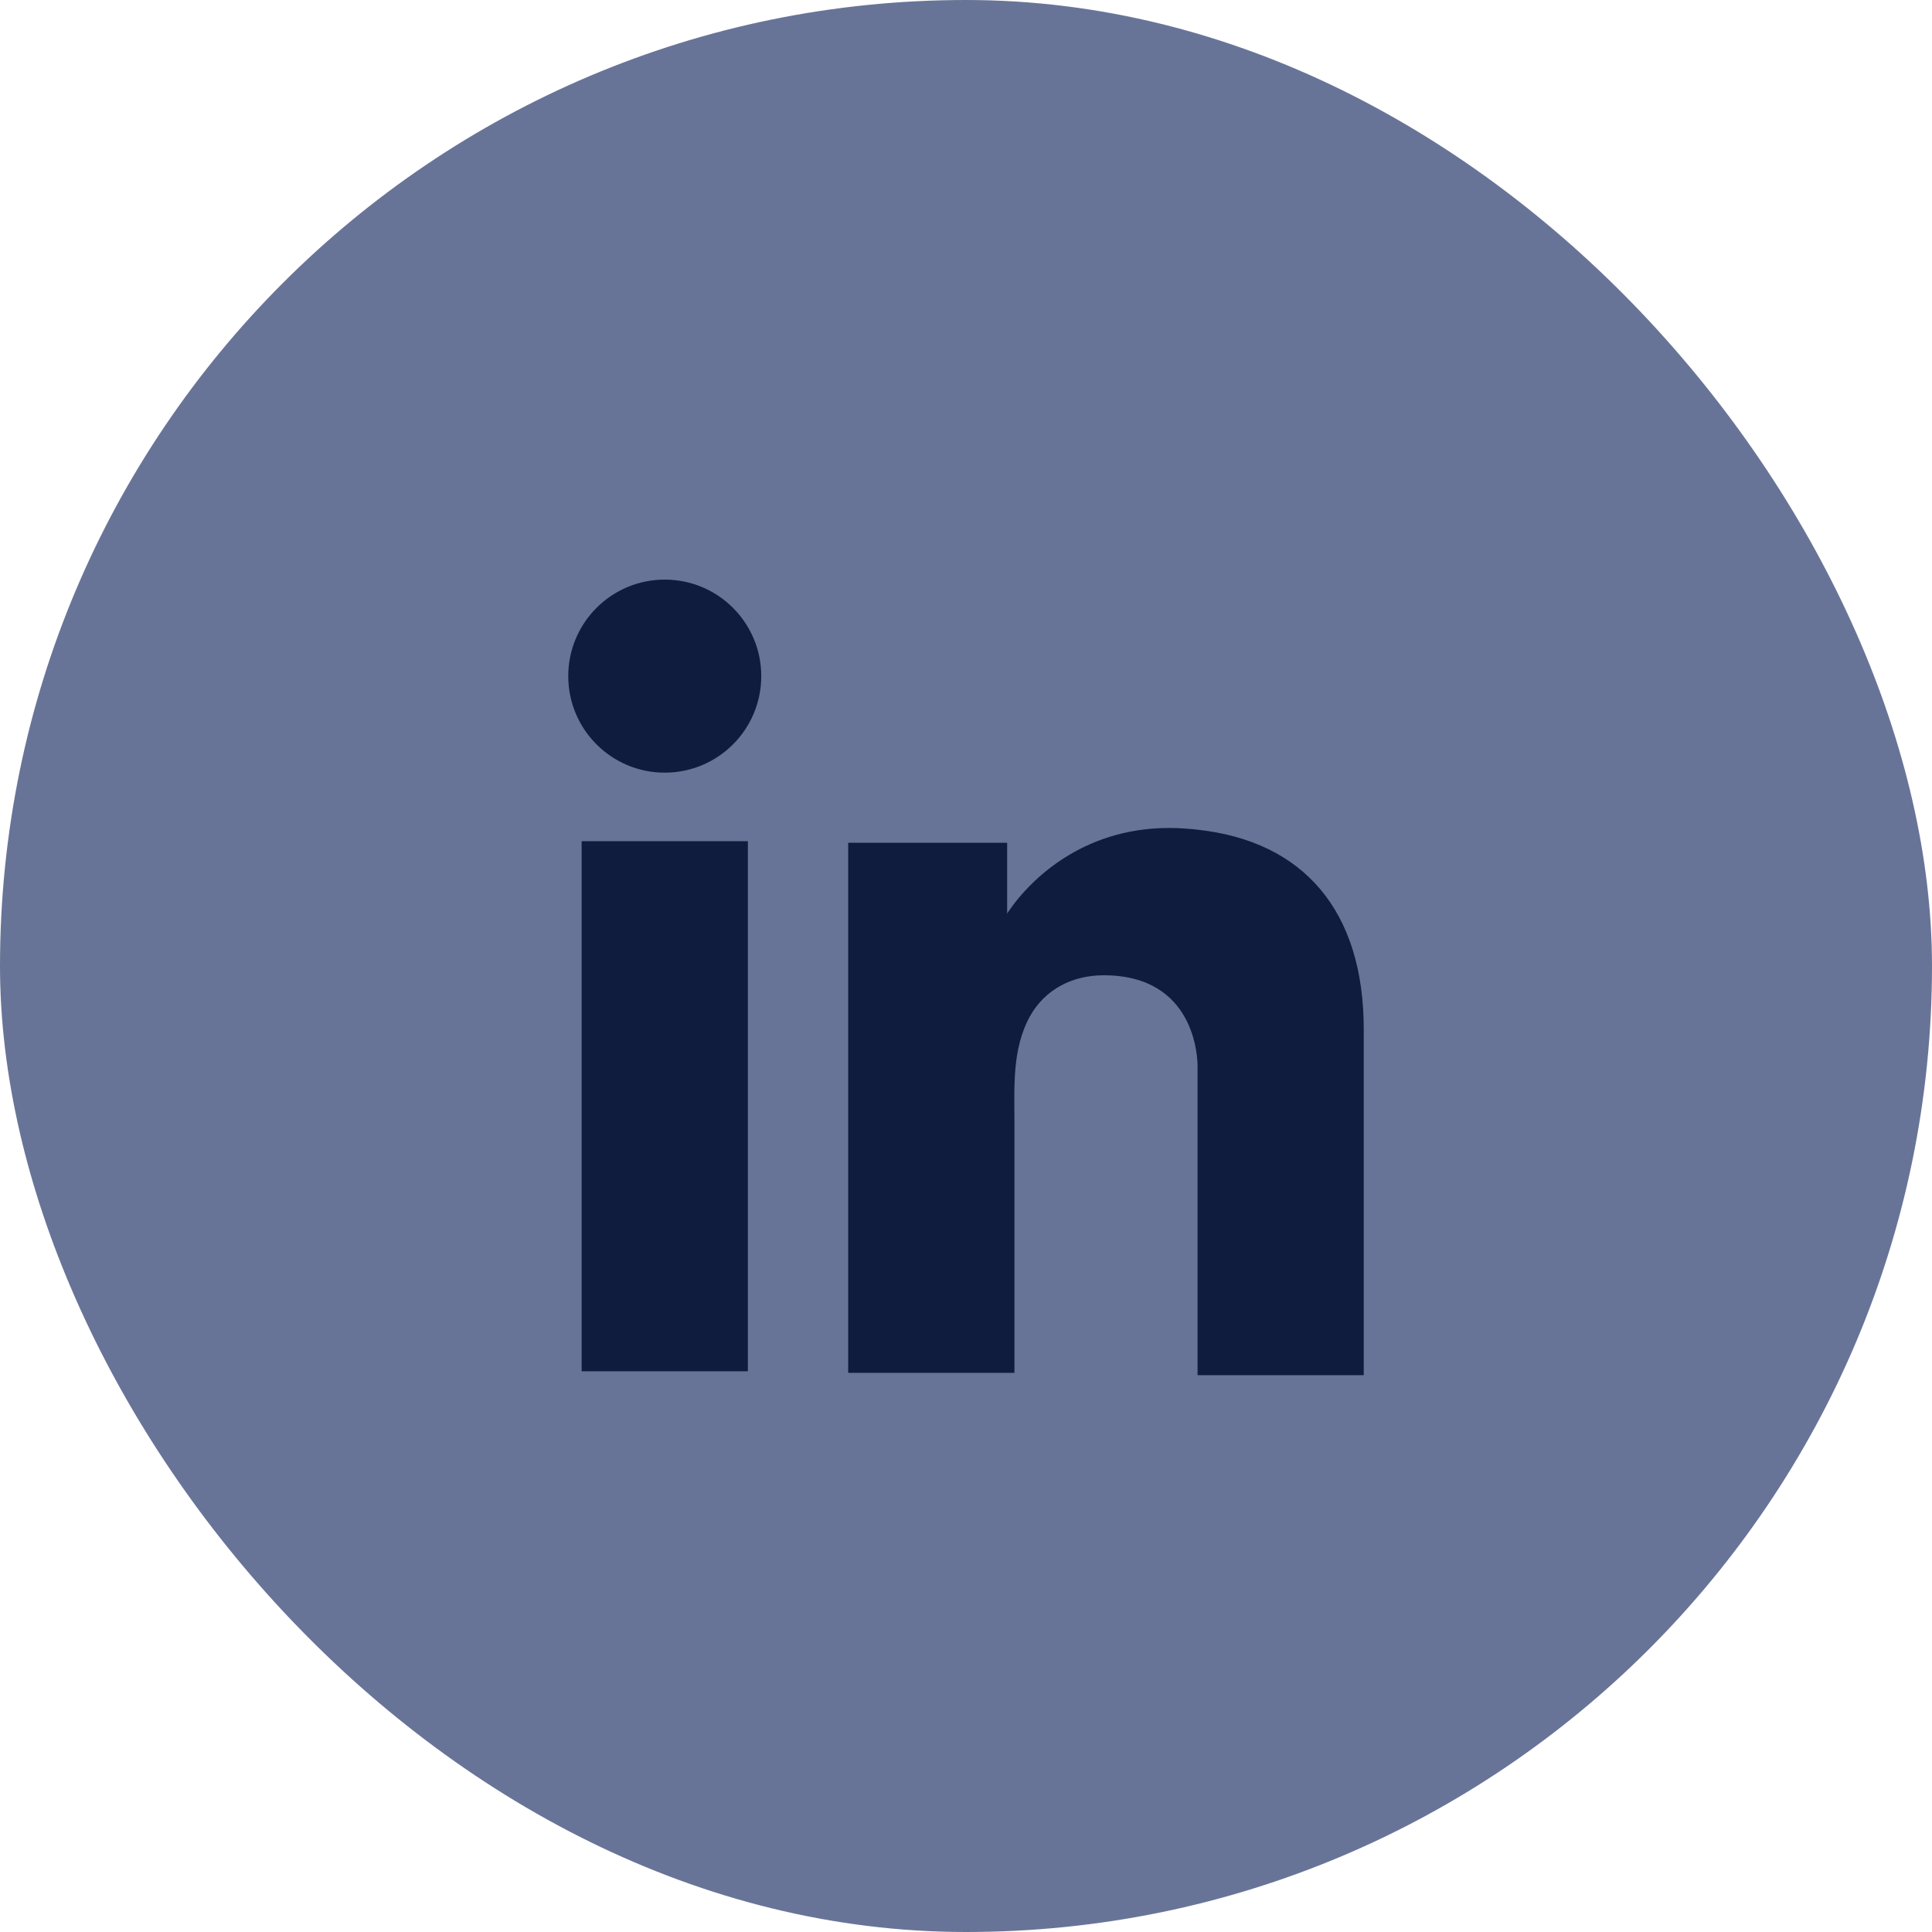
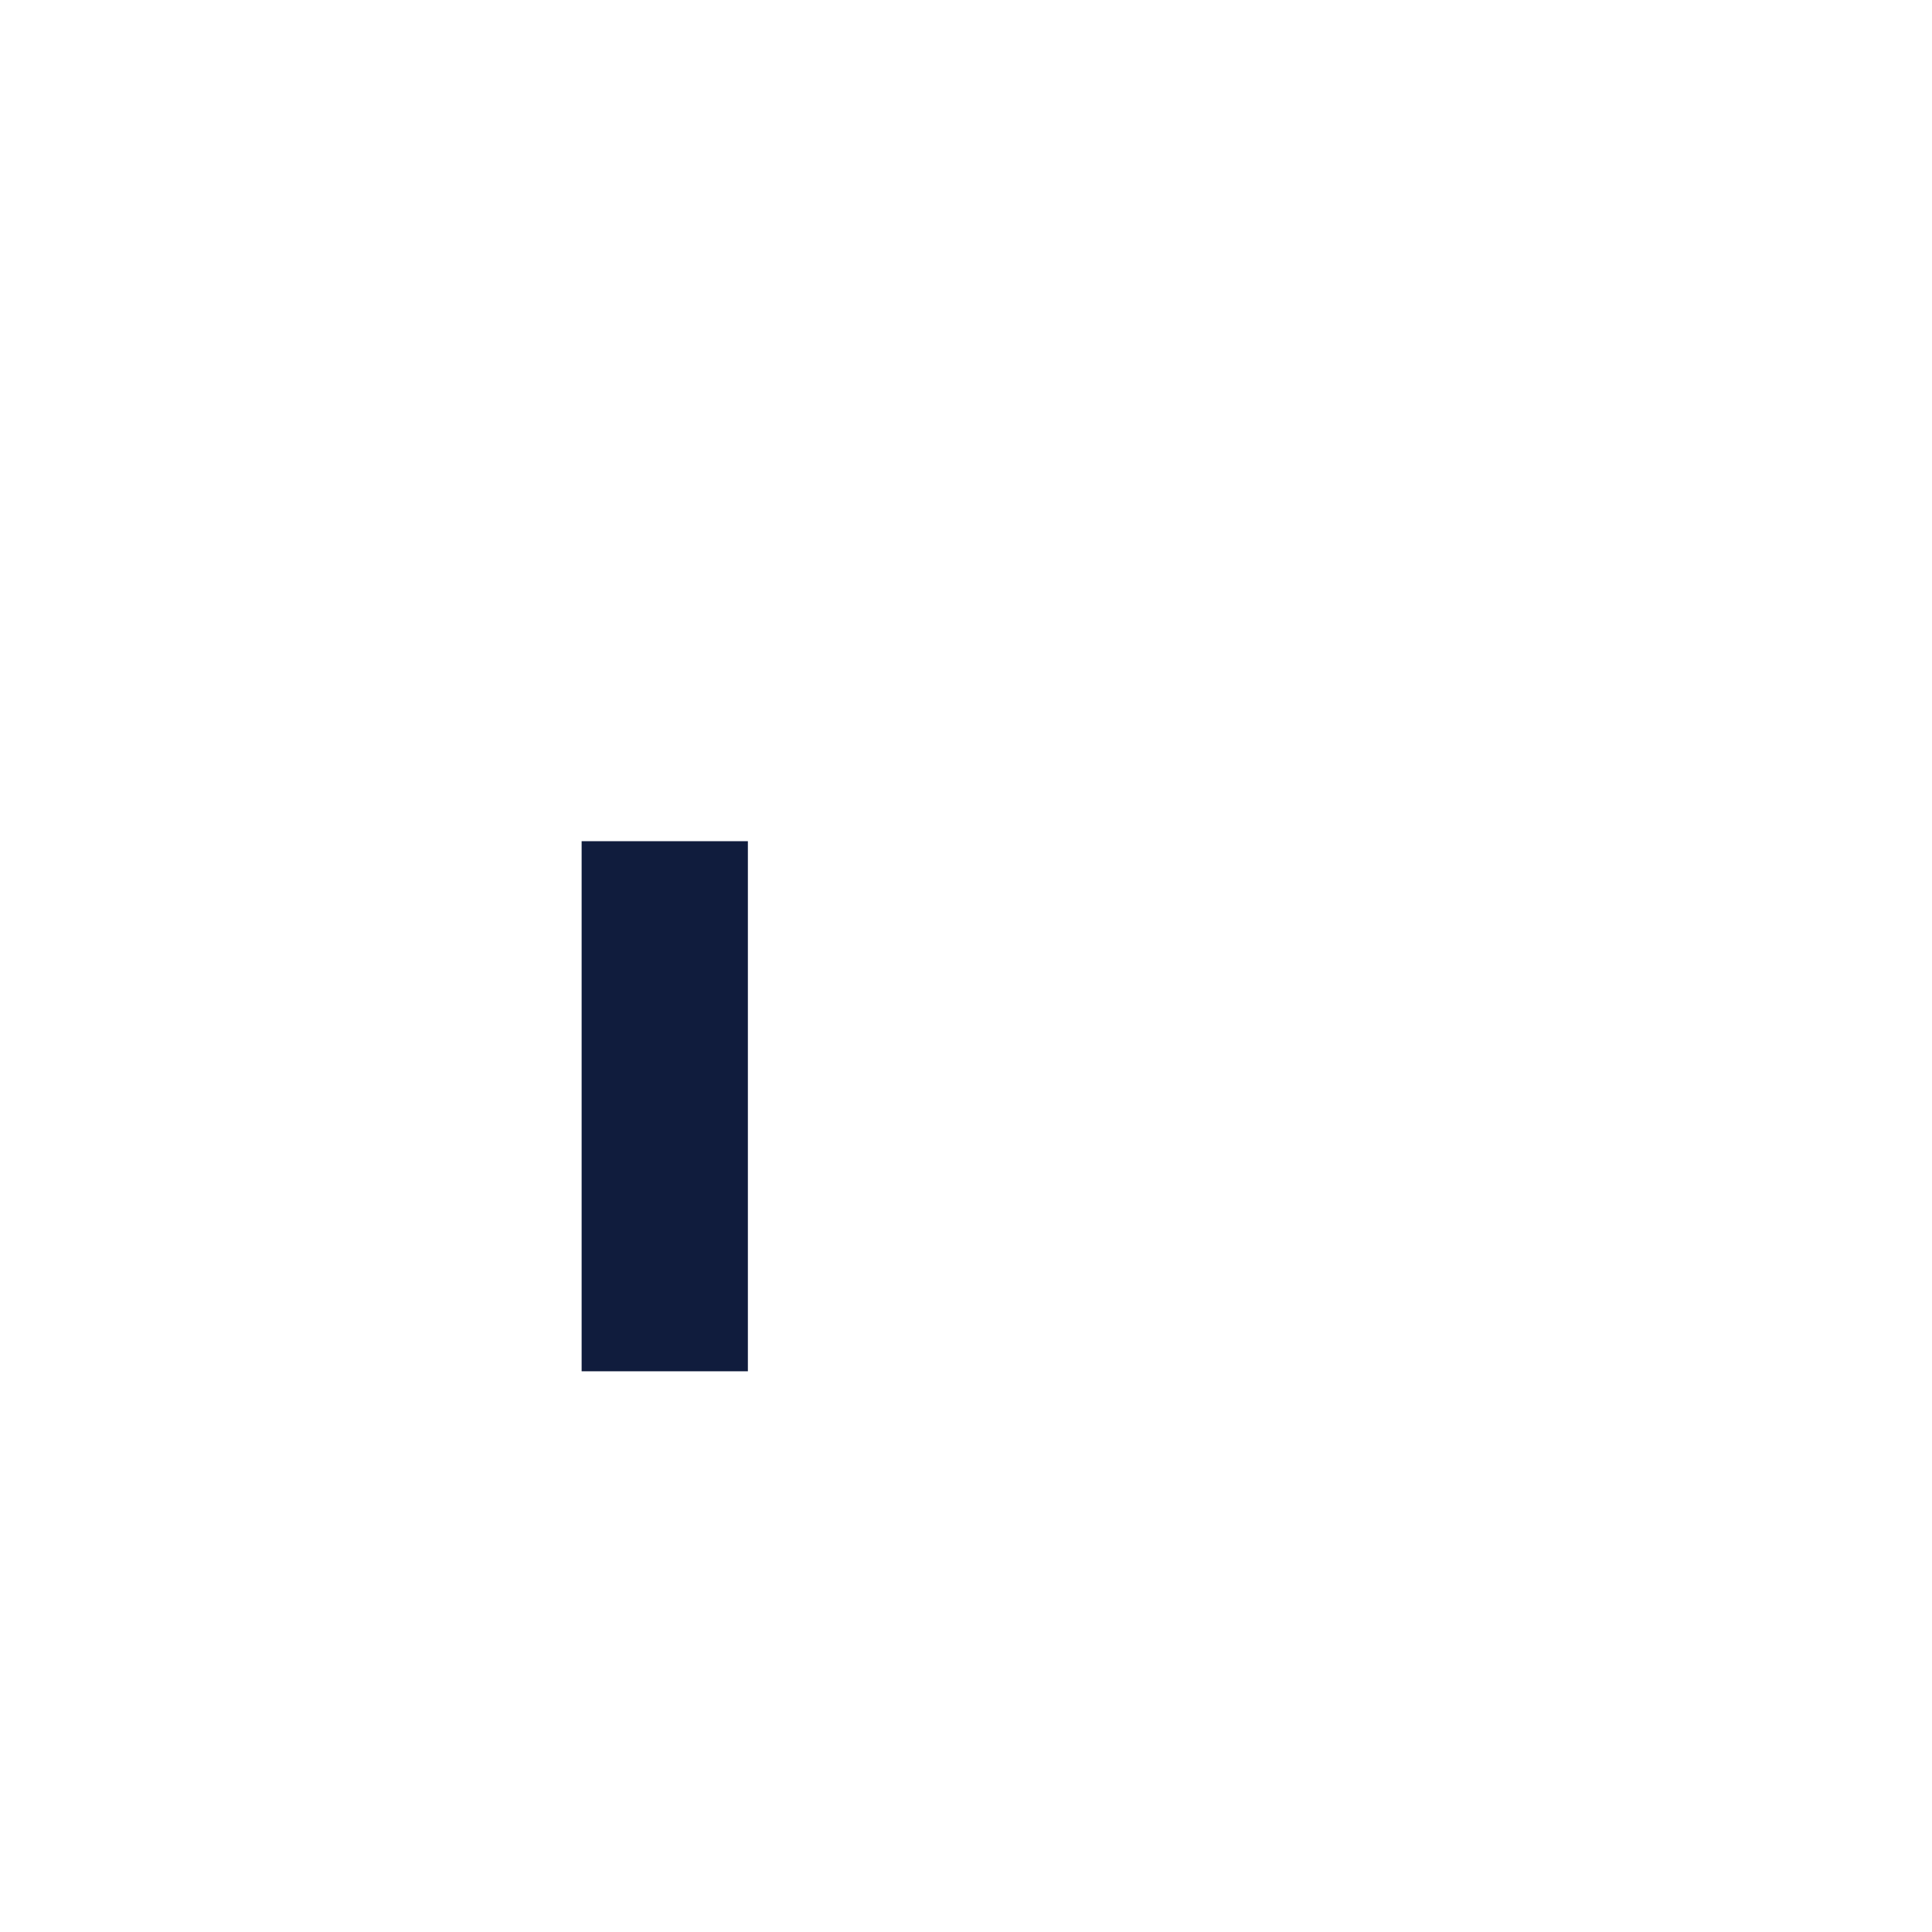
<svg xmlns="http://www.w3.org/2000/svg" width="40" height="40" viewBox="0 0 40 40" fill="none">
  <g id="linkedin-fill">
-     <rect width="40" height="40" rx="20" fill="#687497" />
    <path id="Vector" d="M15.484 17.416H12.042V28.391H15.484V17.416Z" fill="#101C3D" />
-     <path id="Vector_2" d="M24.794 17.178C24.667 17.162 24.532 17.154 24.397 17.146C22.47 17.067 21.384 18.209 21.003 18.701C20.9 18.836 20.852 18.915 20.852 18.915V17.448H17.561V28.423H20.852H21.003C21.003 27.305 21.003 26.195 21.003 25.076C21.003 24.474 21.003 23.871 21.003 23.268C21.003 22.523 20.948 21.73 21.32 21.048C21.637 20.477 22.209 20.192 22.851 20.192C24.754 20.192 24.794 21.912 24.794 22.071C24.794 22.079 24.794 22.087 24.794 22.087V28.471H28.235V21.31C28.235 18.859 26.99 17.416 24.794 17.178Z" fill="#101C3D" />
-     <path id="Vector_3" d="M13.763 15.997C14.867 15.997 15.761 15.102 15.761 13.998C15.761 12.895 14.867 12 13.763 12C12.659 12 11.765 12.895 11.765 13.998C11.765 15.102 12.659 15.997 13.763 15.997Z" fill="#101C3D" />
  </g>
</svg>